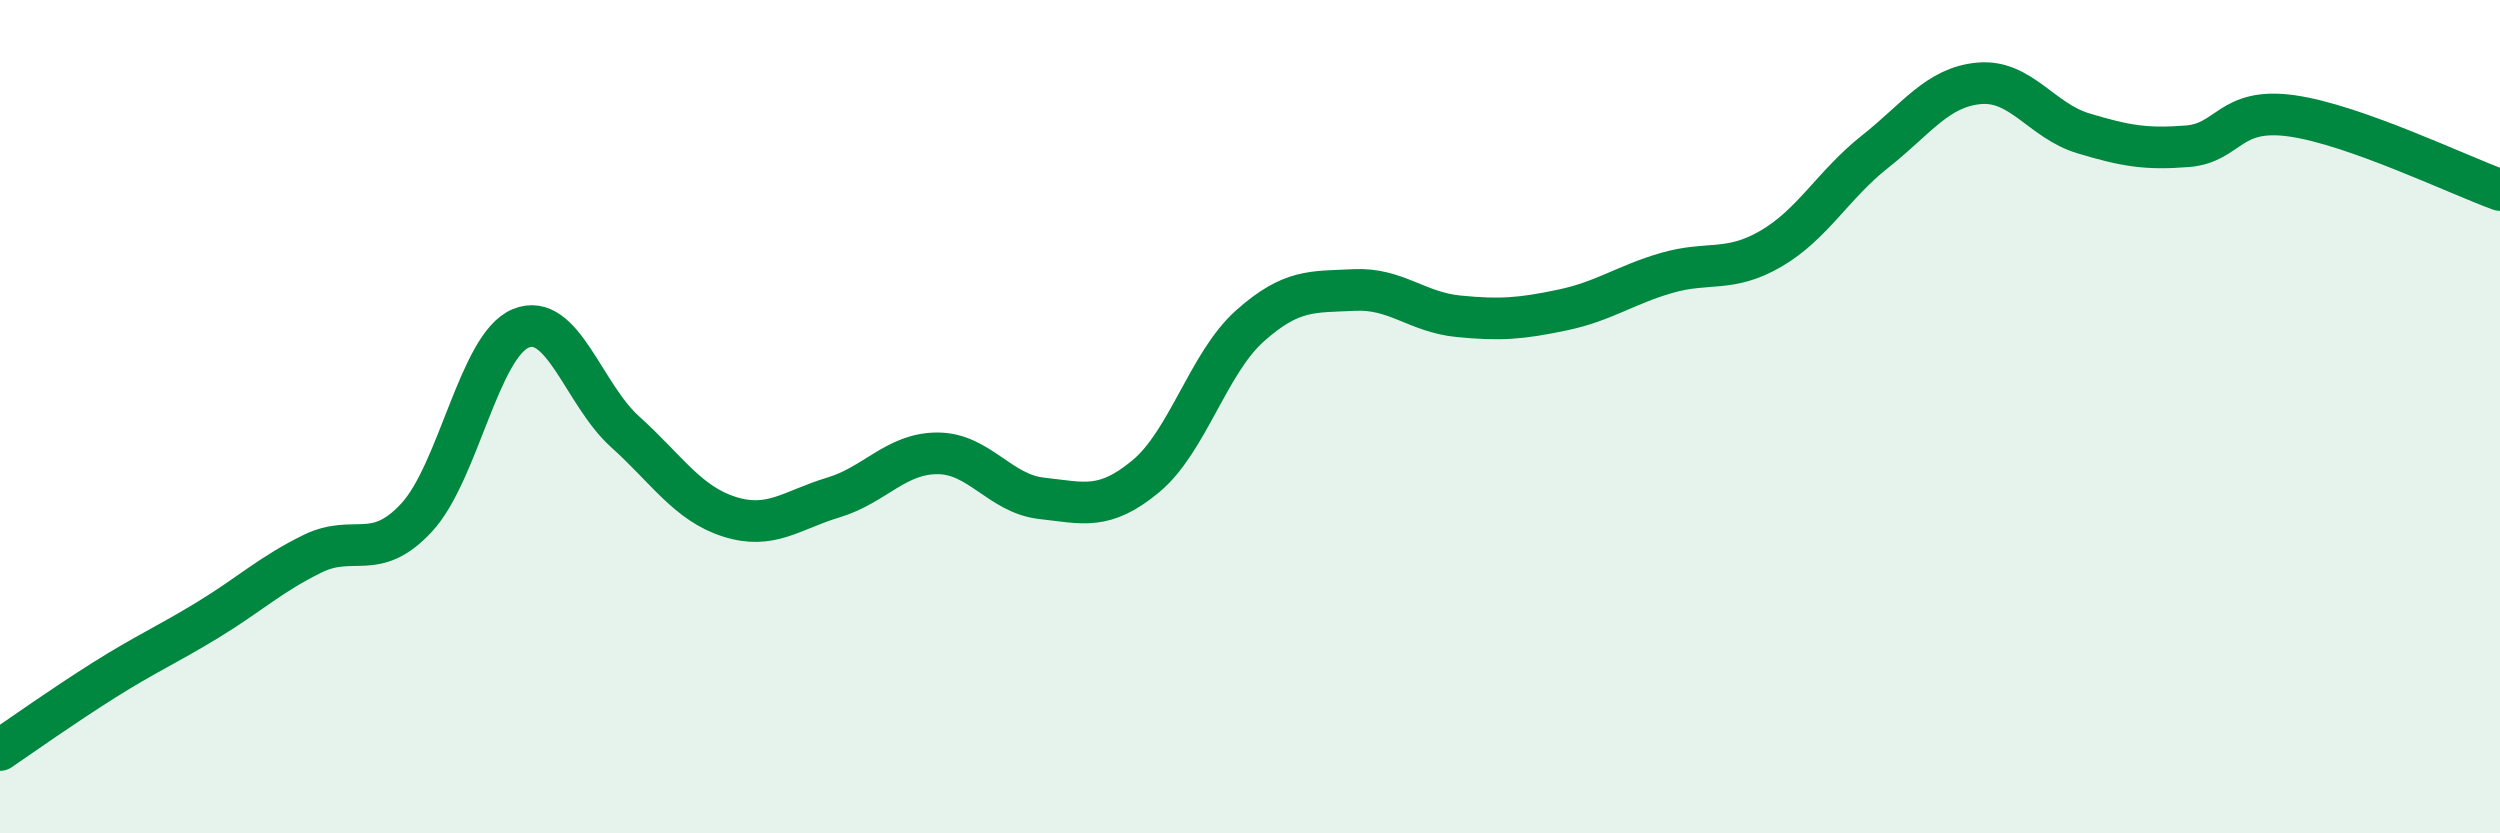
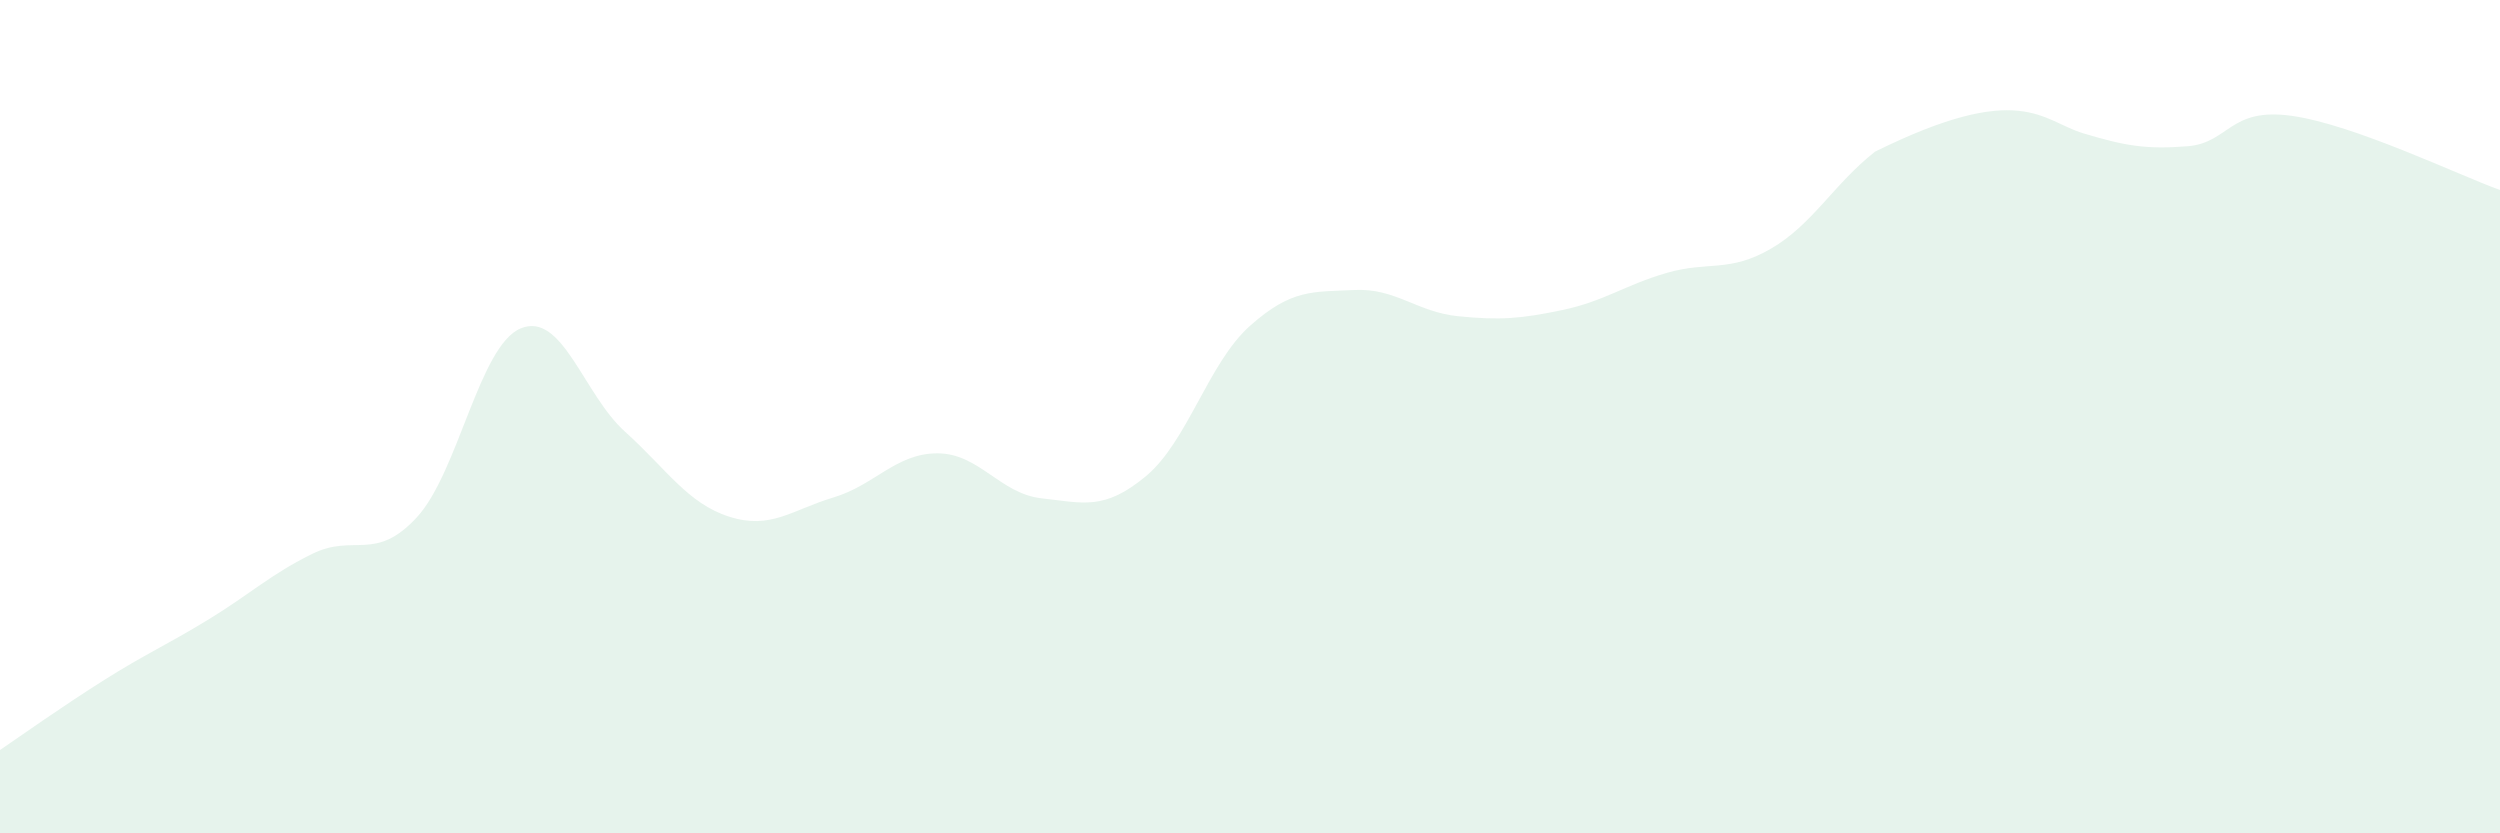
<svg xmlns="http://www.w3.org/2000/svg" width="60" height="20" viewBox="0 0 60 20">
-   <path d="M 0,18 C 0.5,17.66 1.5,16.95 2.5,16.32 C 3.5,15.69 4,15.48 5,14.87 C 6,14.26 6.5,13.78 7.5,13.29 C 8.5,12.8 9,13.5 10,12.42 C 11,11.34 11.5,8.29 12.5,7.88 C 13.5,7.47 14,9.46 15,10.36 C 16,11.26 16.5,12.08 17.5,12.4 C 18.5,12.72 19,12.24 20,11.94 C 21,11.64 21.5,10.88 22.5,10.88 C 23.5,10.88 24,11.85 25,11.96 C 26,12.07 26.5,12.26 27.5,11.43 C 28.5,10.6 29,8.71 30,7.82 C 31,6.93 31.5,7.01 32.5,6.96 C 33.5,6.91 34,7.49 35,7.59 C 36,7.69 36.5,7.65 37.5,7.44 C 38.5,7.23 39,6.84 40,6.55 C 41,6.26 41.5,6.55 42.5,5.97 C 43.5,5.39 44,4.43 45,3.64 C 46,2.85 46.5,2.09 47.5,2 C 48.5,1.91 49,2.9 50,3.2 C 51,3.5 51.5,3.59 52.5,3.51 C 53.5,3.43 53.5,2.57 55,2.78 C 56.5,2.99 59,4.2 60,4.56L60 20L0 20Z" fill="#008740" opacity="0.1" stroke-linecap="round" stroke-linejoin="round" />
-   <path d="M 0,18 C 0.5,17.66 1.5,16.95 2.5,16.32 C 3.5,15.69 4,15.48 5,14.87 C 6,14.26 6.5,13.78 7.5,13.29 C 8.5,12.8 9,13.5 10,12.42 C 11,11.34 11.5,8.29 12.5,7.88 C 13.5,7.47 14,9.46 15,10.36 C 16,11.26 16.5,12.08 17.5,12.4 C 18.5,12.72 19,12.24 20,11.94 C 21,11.64 21.5,10.88 22.5,10.88 C 23.5,10.88 24,11.85 25,11.96 C 26,12.07 26.5,12.26 27.5,11.43 C 28.5,10.6 29,8.71 30,7.82 C 31,6.93 31.5,7.01 32.5,6.96 C 33.5,6.91 34,7.49 35,7.59 C 36,7.69 36.5,7.65 37.5,7.44 C 38.5,7.23 39,6.84 40,6.55 C 41,6.26 41.5,6.55 42.5,5.97 C 43.5,5.39 44,4.43 45,3.64 C 46,2.85 46.5,2.09 47.5,2 C 48.5,1.91 49,2.9 50,3.2 C 51,3.5 51.5,3.59 52.5,3.51 C 53.5,3.43 53.5,2.57 55,2.78 C 56.5,2.99 59,4.2 60,4.56" stroke="#008740" stroke-width="1" fill="none" stroke-linecap="round" stroke-linejoin="round" />
+   <path d="M 0,18 C 0.5,17.66 1.5,16.95 2.5,16.32 C 3.5,15.69 4,15.48 5,14.87 C 6,14.26 6.5,13.78 7.5,13.29 C 8.5,12.8 9,13.5 10,12.42 C 11,11.34 11.5,8.29 12.5,7.88 C 13.5,7.47 14,9.46 15,10.36 C 16,11.26 16.5,12.08 17.5,12.4 C 18.5,12.72 19,12.24 20,11.94 C 21,11.64 21.5,10.88 22.5,10.88 C 23.5,10.88 24,11.85 25,11.96 C 26,12.07 26.5,12.26 27.5,11.43 C 28.5,10.6 29,8.71 30,7.82 C 31,6.93 31.5,7.01 32.5,6.96 C 33.5,6.91 34,7.49 35,7.59 C 36,7.69 36.5,7.65 37.5,7.44 C 38.5,7.23 39,6.84 40,6.55 C 41,6.26 41.5,6.55 42.5,5.97 C 43.5,5.39 44,4.43 45,3.64 C 48.5,1.91 49,2.9 50,3.2 C 51,3.5 51.5,3.59 52.5,3.51 C 53.5,3.43 53.5,2.57 55,2.78 C 56.5,2.99 59,4.2 60,4.56L60 20L0 20Z" fill="#008740" opacity="0.1" stroke-linecap="round" stroke-linejoin="round" />
</svg>